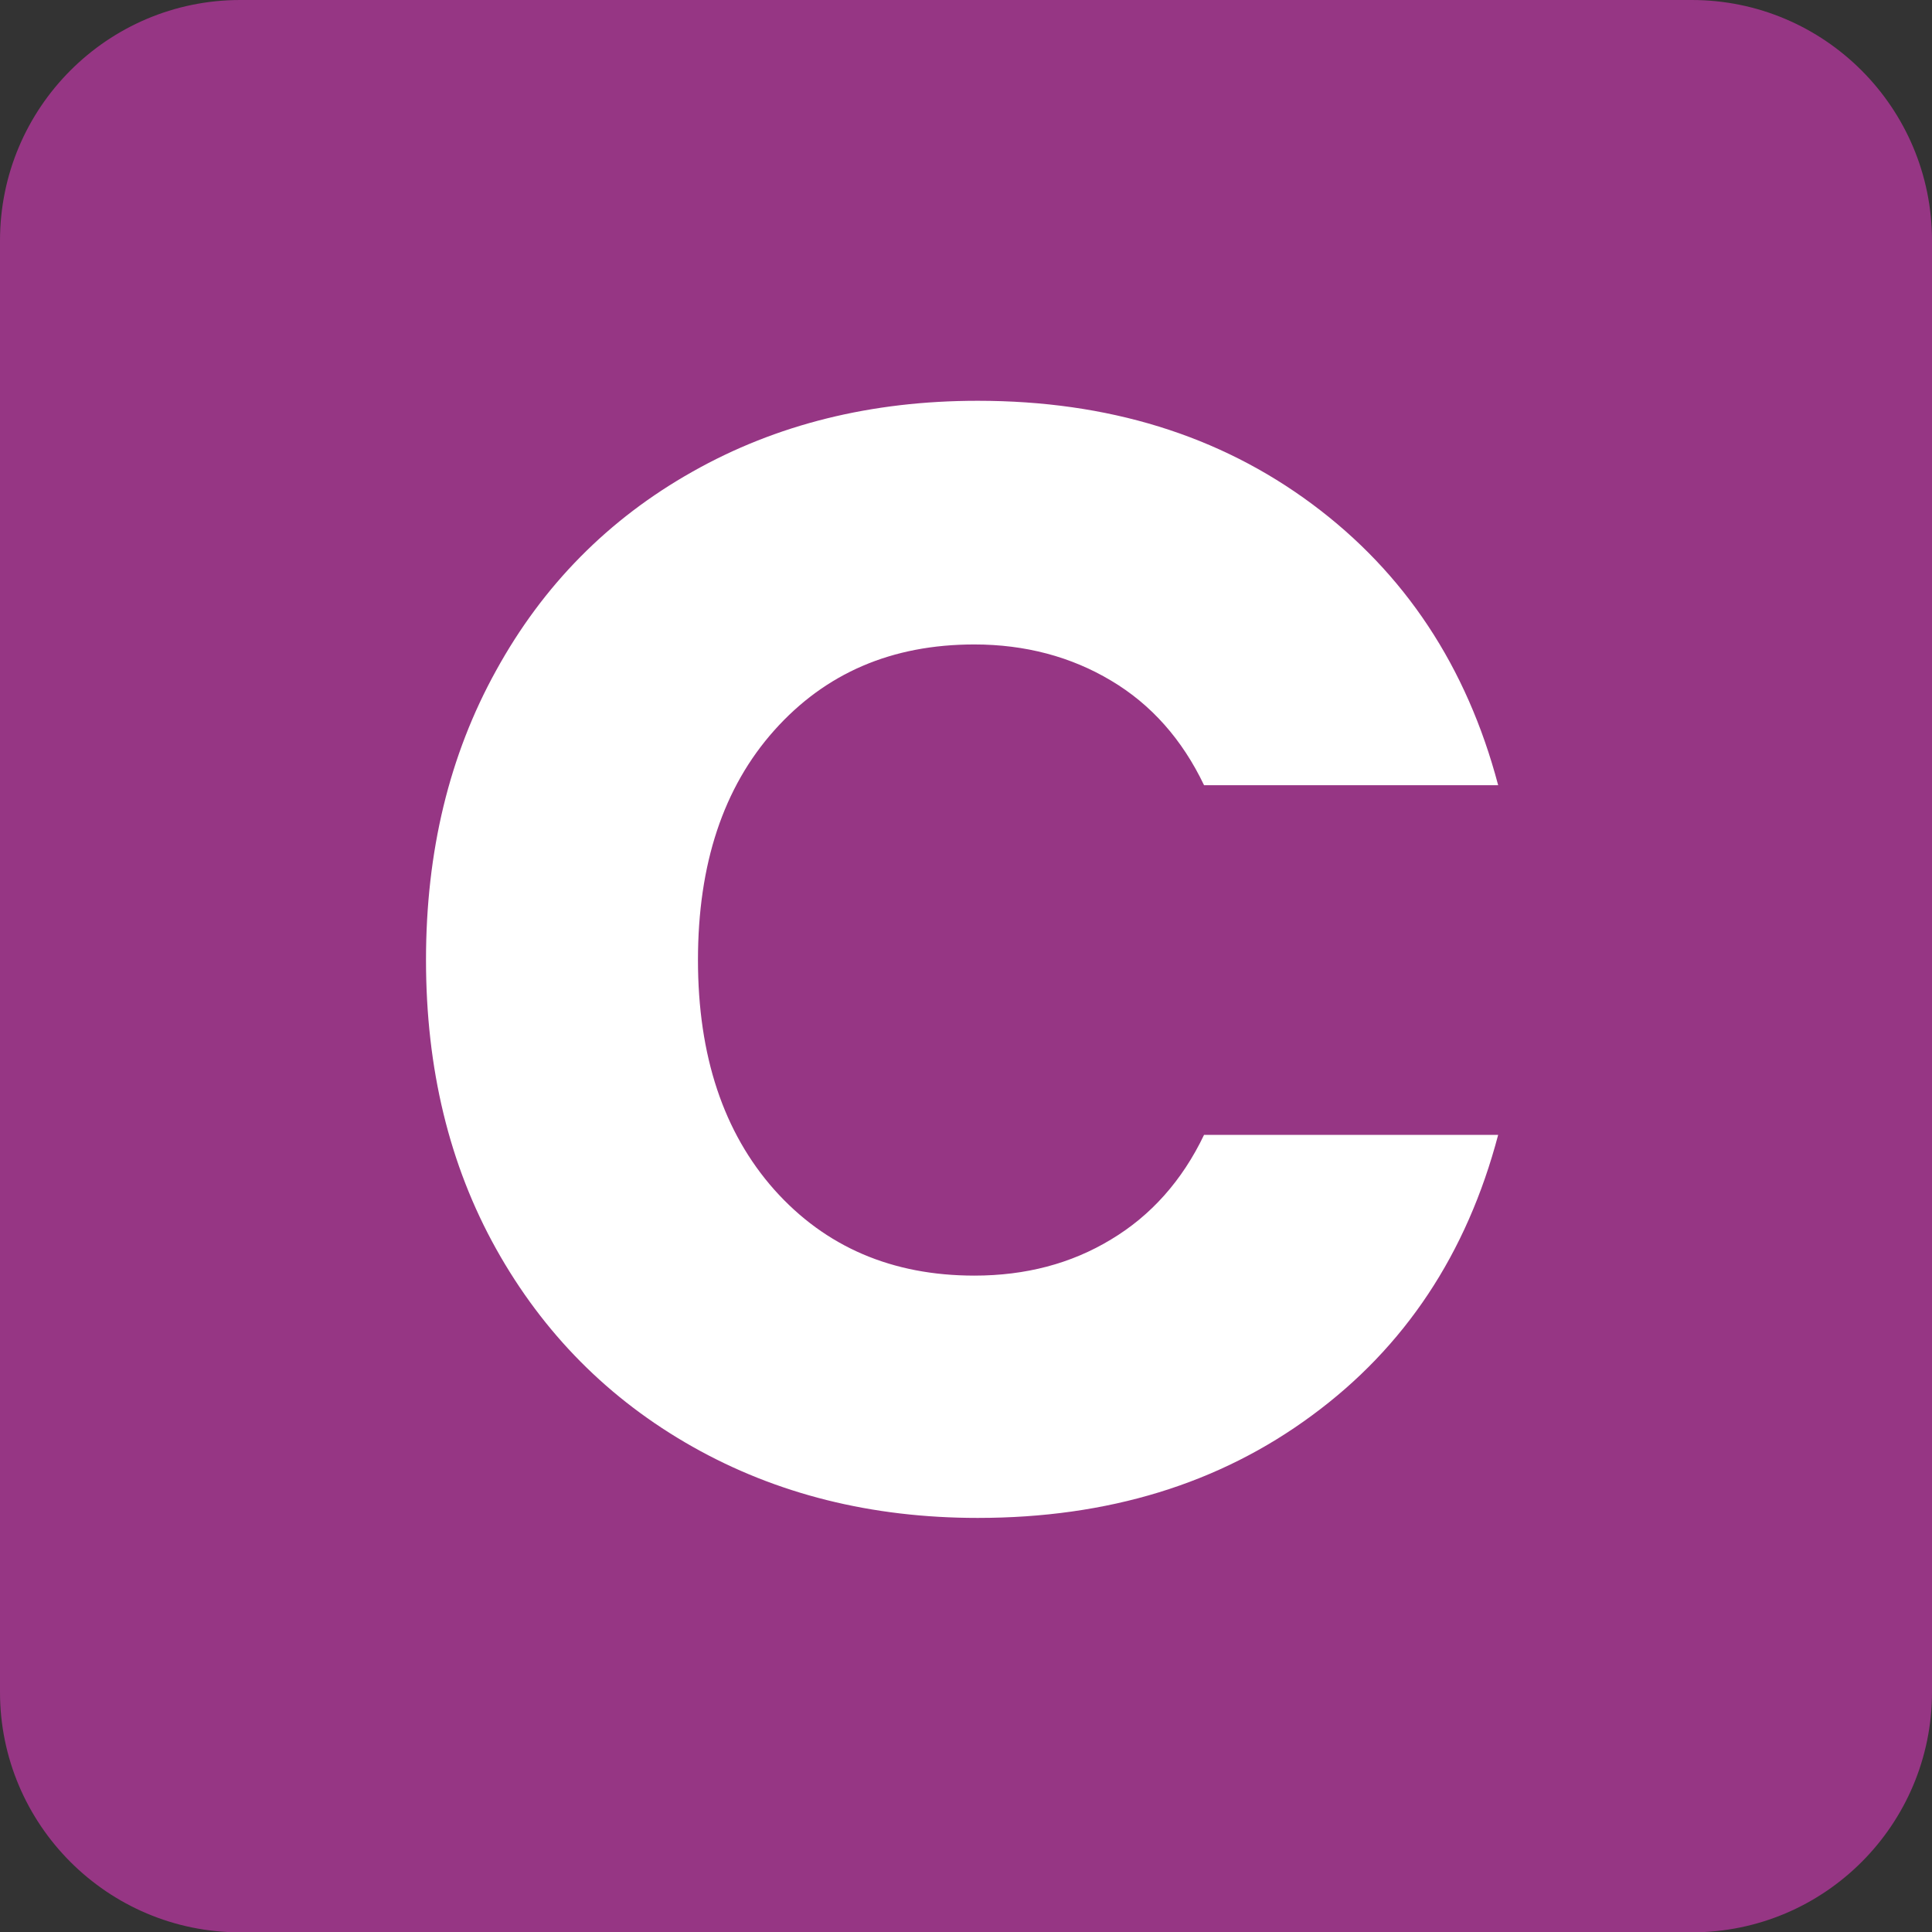
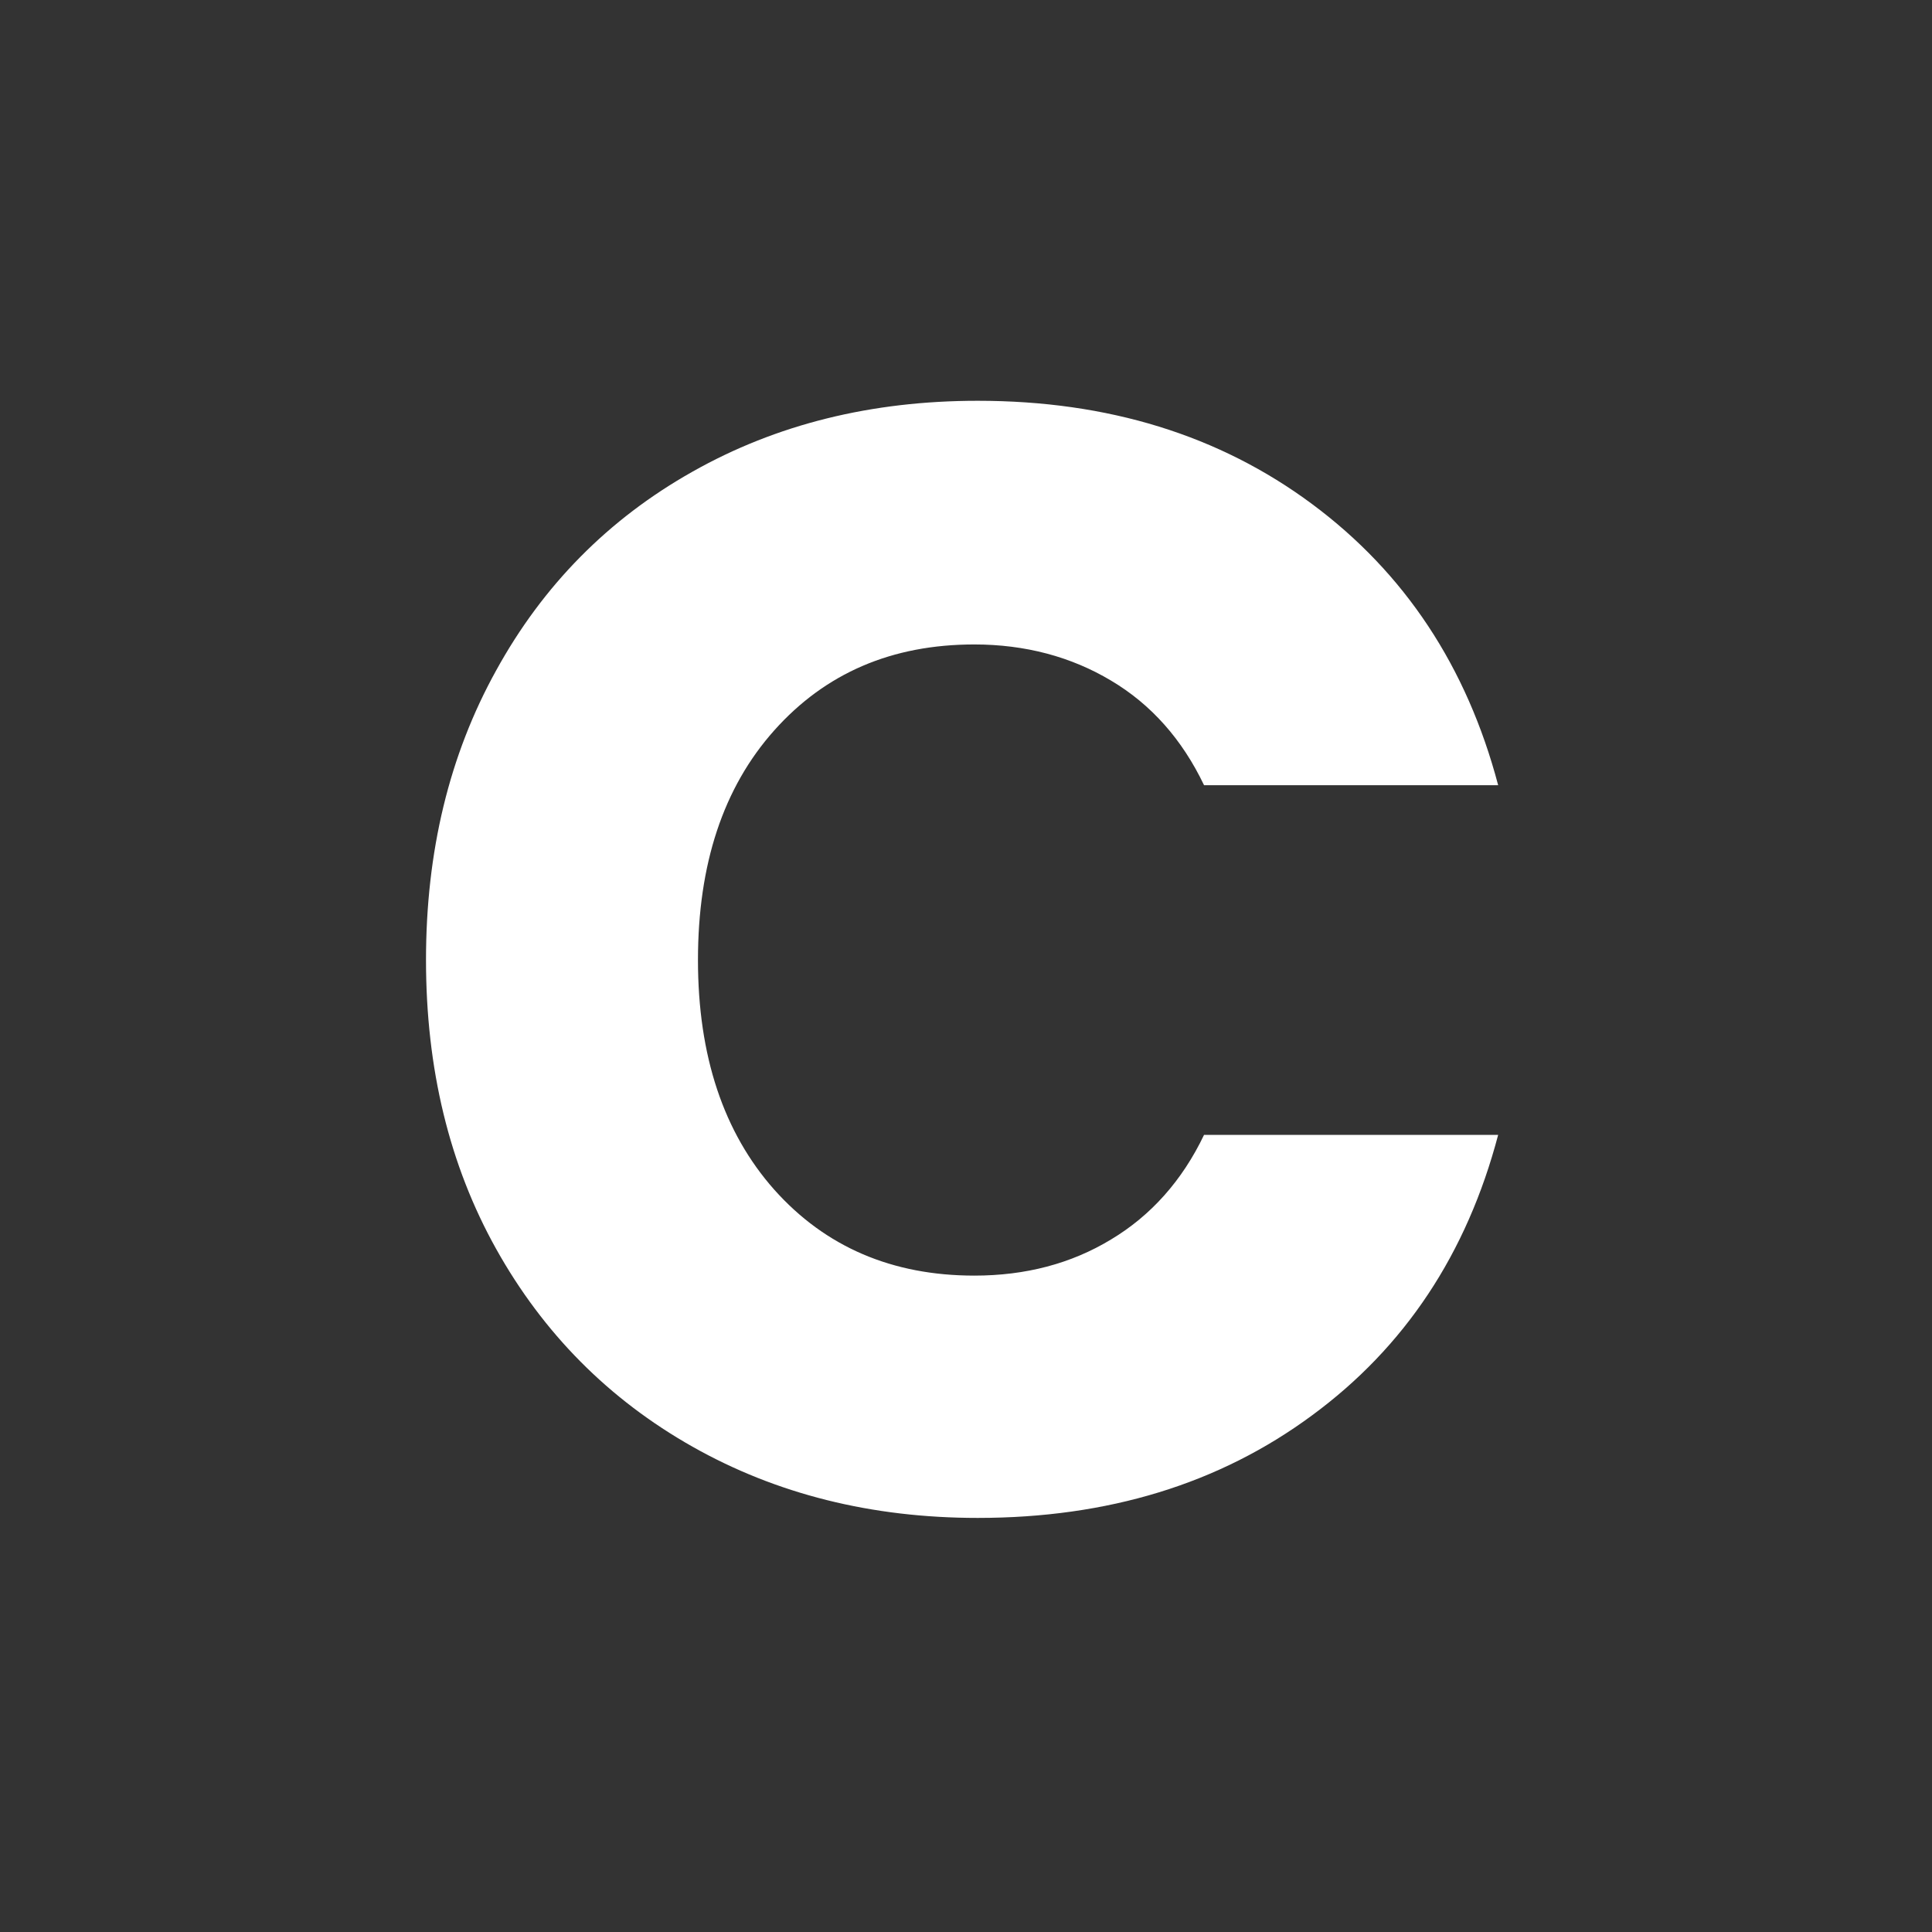
<svg xmlns="http://www.w3.org/2000/svg" version="1.1" id="Calque_1" x="0px" y="0px" viewBox="0 0 566.9 566.9" style="enable-background:new 0 0 566.9 566.9;" xml:space="preserve">
  <rect x="0" y="0" width="566.9" height="566.9" fill="#333333" stroke="none" />
  <style type="text/css">
	.st0{fill:#963684;}
	.st1{fill:#FFFFFF;}
</style>
-   <path class="st0" d="M496.4,567H70.5C31.6,567,0,535.4,0,496.5V70.6C0,31.6,31.6,0,70.5,0h425.9c38.9,0,70.5,31.6,70.5,70.6v425.9  C566.9,535.4,535.4,567,496.4,567" />
  <g>
    <path class="st1" d="M145.6,196.7c13.7-24.9,32.9-44.4,57.6-58.3c24.6-13.9,52.5-20.8,83.7-20.8c38.2,0,70.9,10.1,98.1,30.3   c27.2,20.2,45.4,47.7,54.6,82.5h-86.3c-6.4-13.4-15.5-23.7-27.3-30.7c-11.7-7-25.2-10.6-40.1-10.6c-24.2,0-43.7,8.4-58.7,25.2   c-15,16.8-22.4,39.3-22.4,67.4s7.5,50.6,22.4,67.4c15,16.8,34.6,25.2,58.7,25.2c15,0,28.4-3.5,40.1-10.6   c11.7-7,20.9-17.3,27.3-30.7h86.3c-9.2,34.9-27.4,62.3-54.6,82.3c-27.2,20.1-59.9,30.1-98.1,30.1c-31.2,0-59.1-7-83.7-20.9   c-24.6-13.9-43.8-33.3-57.6-58c-13.8-24.7-20.6-53-20.6-84.8S131.8,221.6,145.6,196.7z" />
  </g>
</svg>